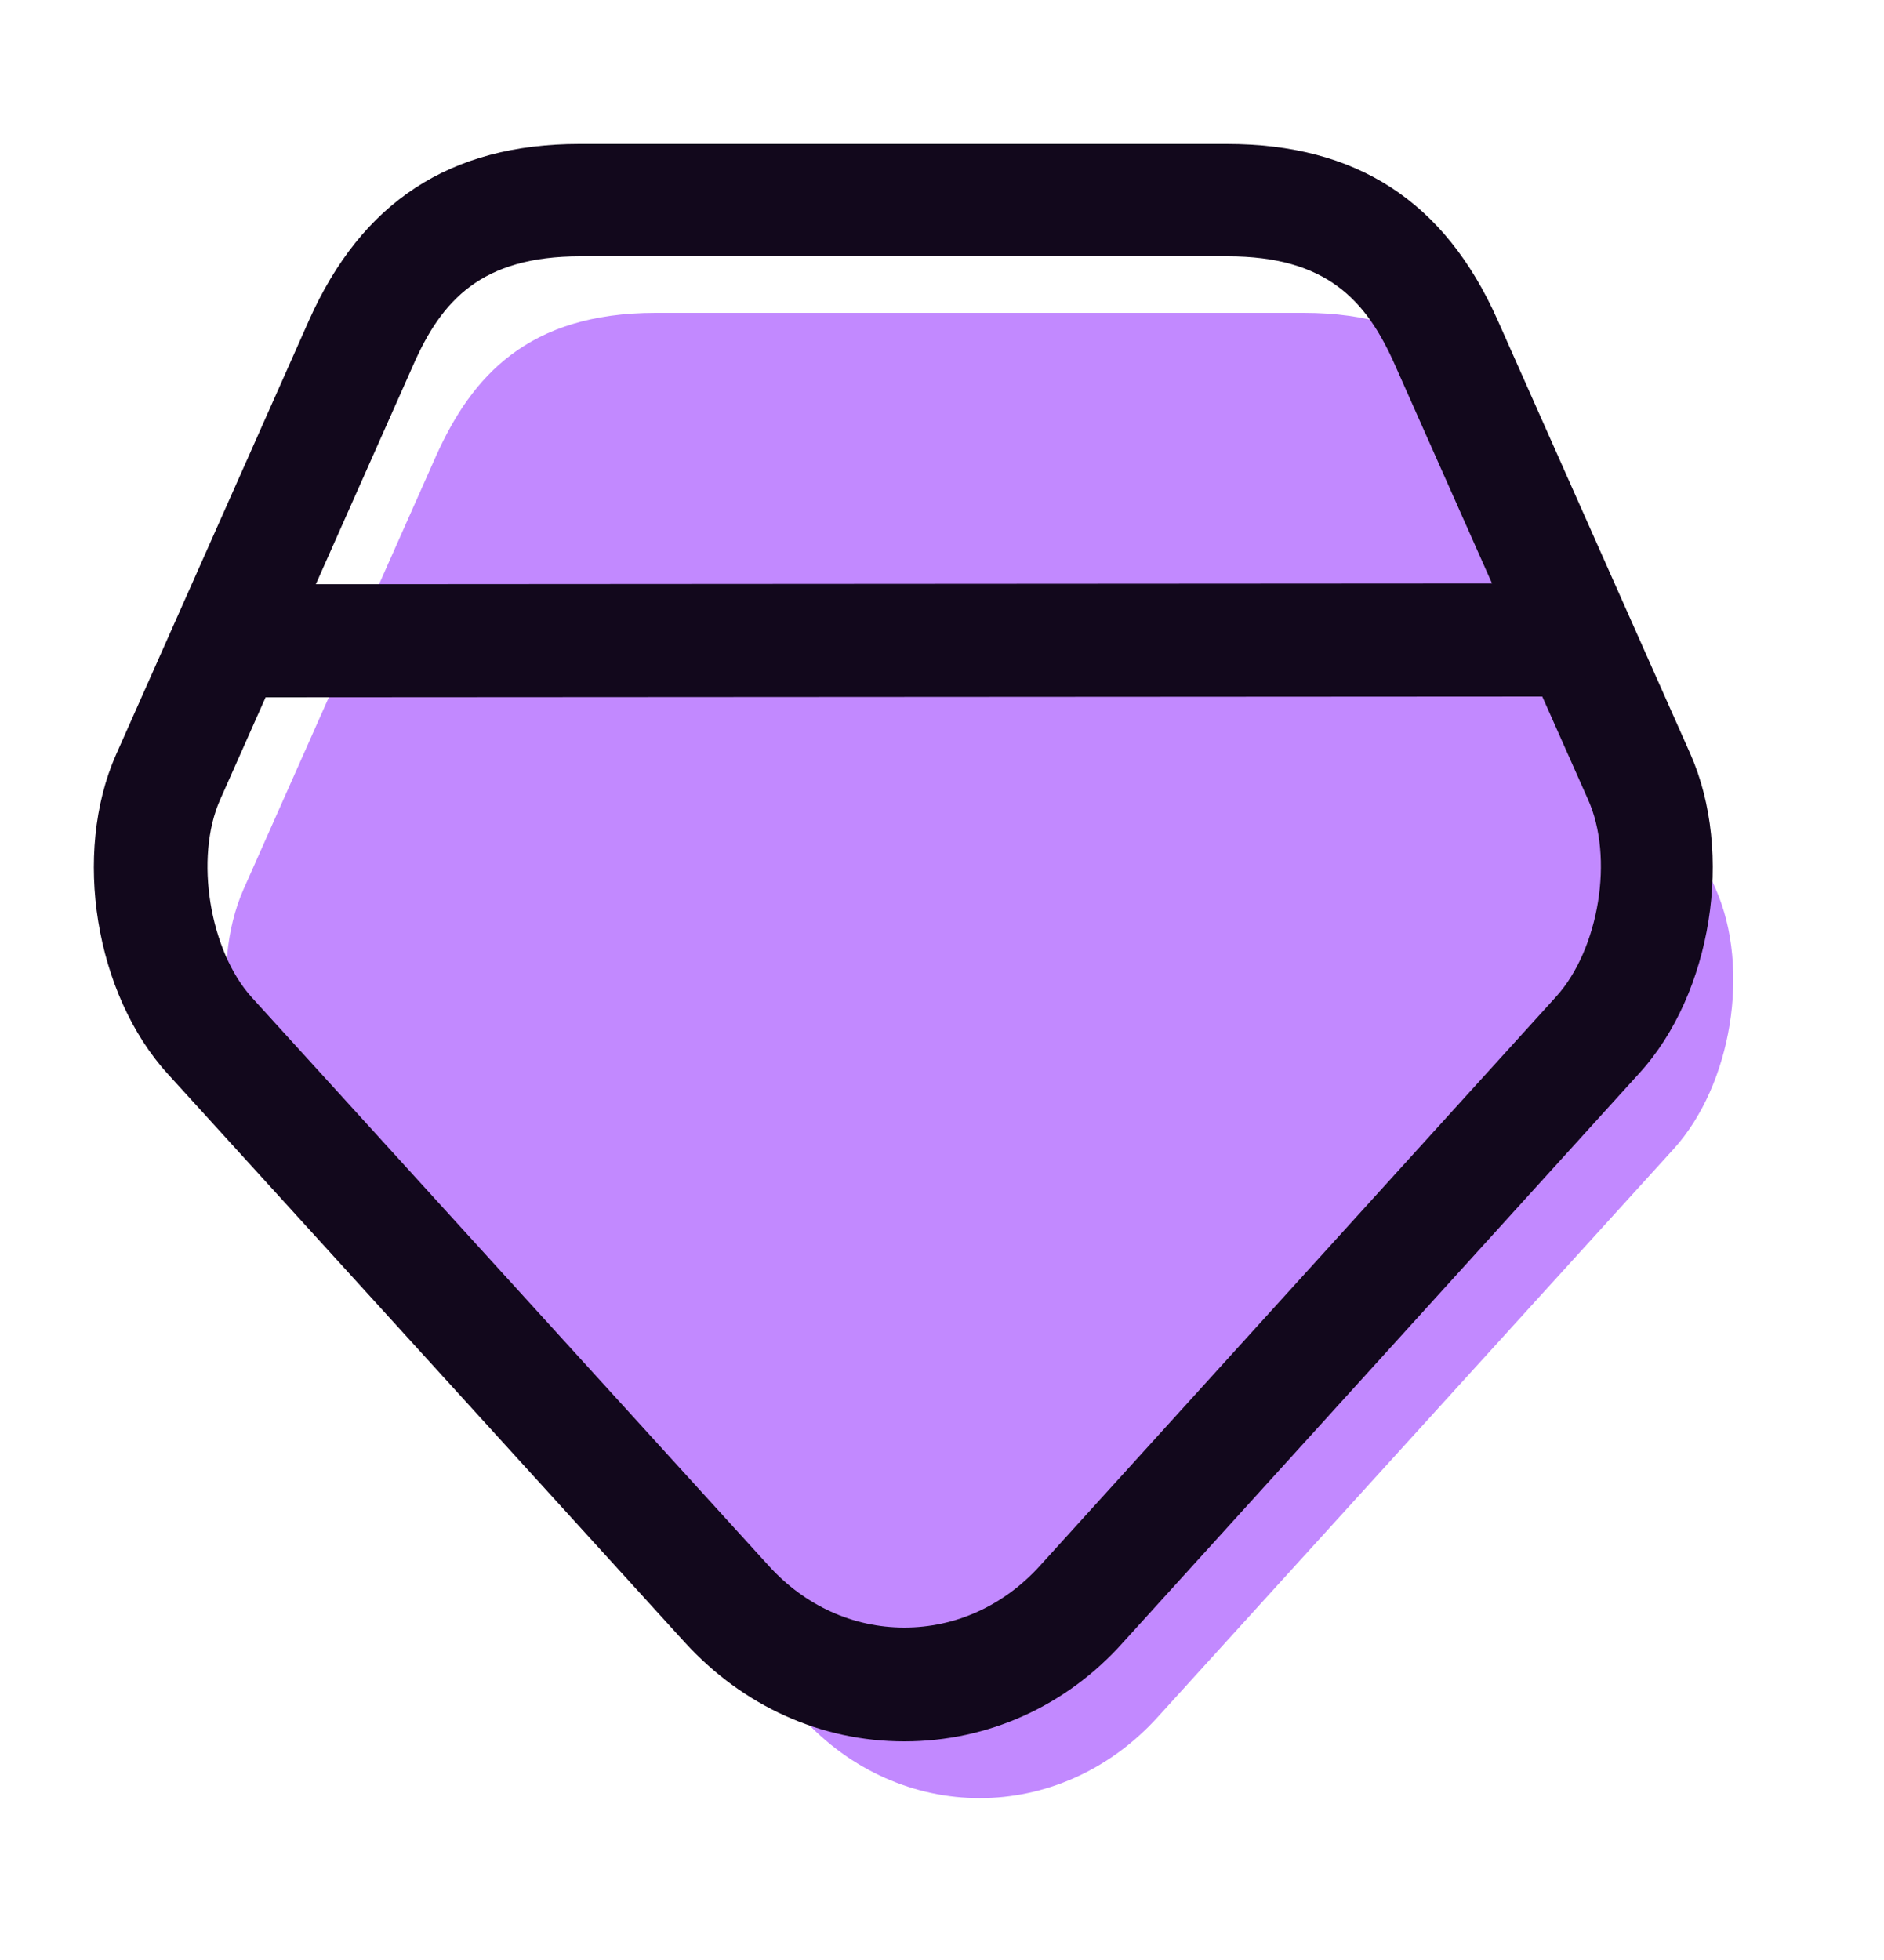
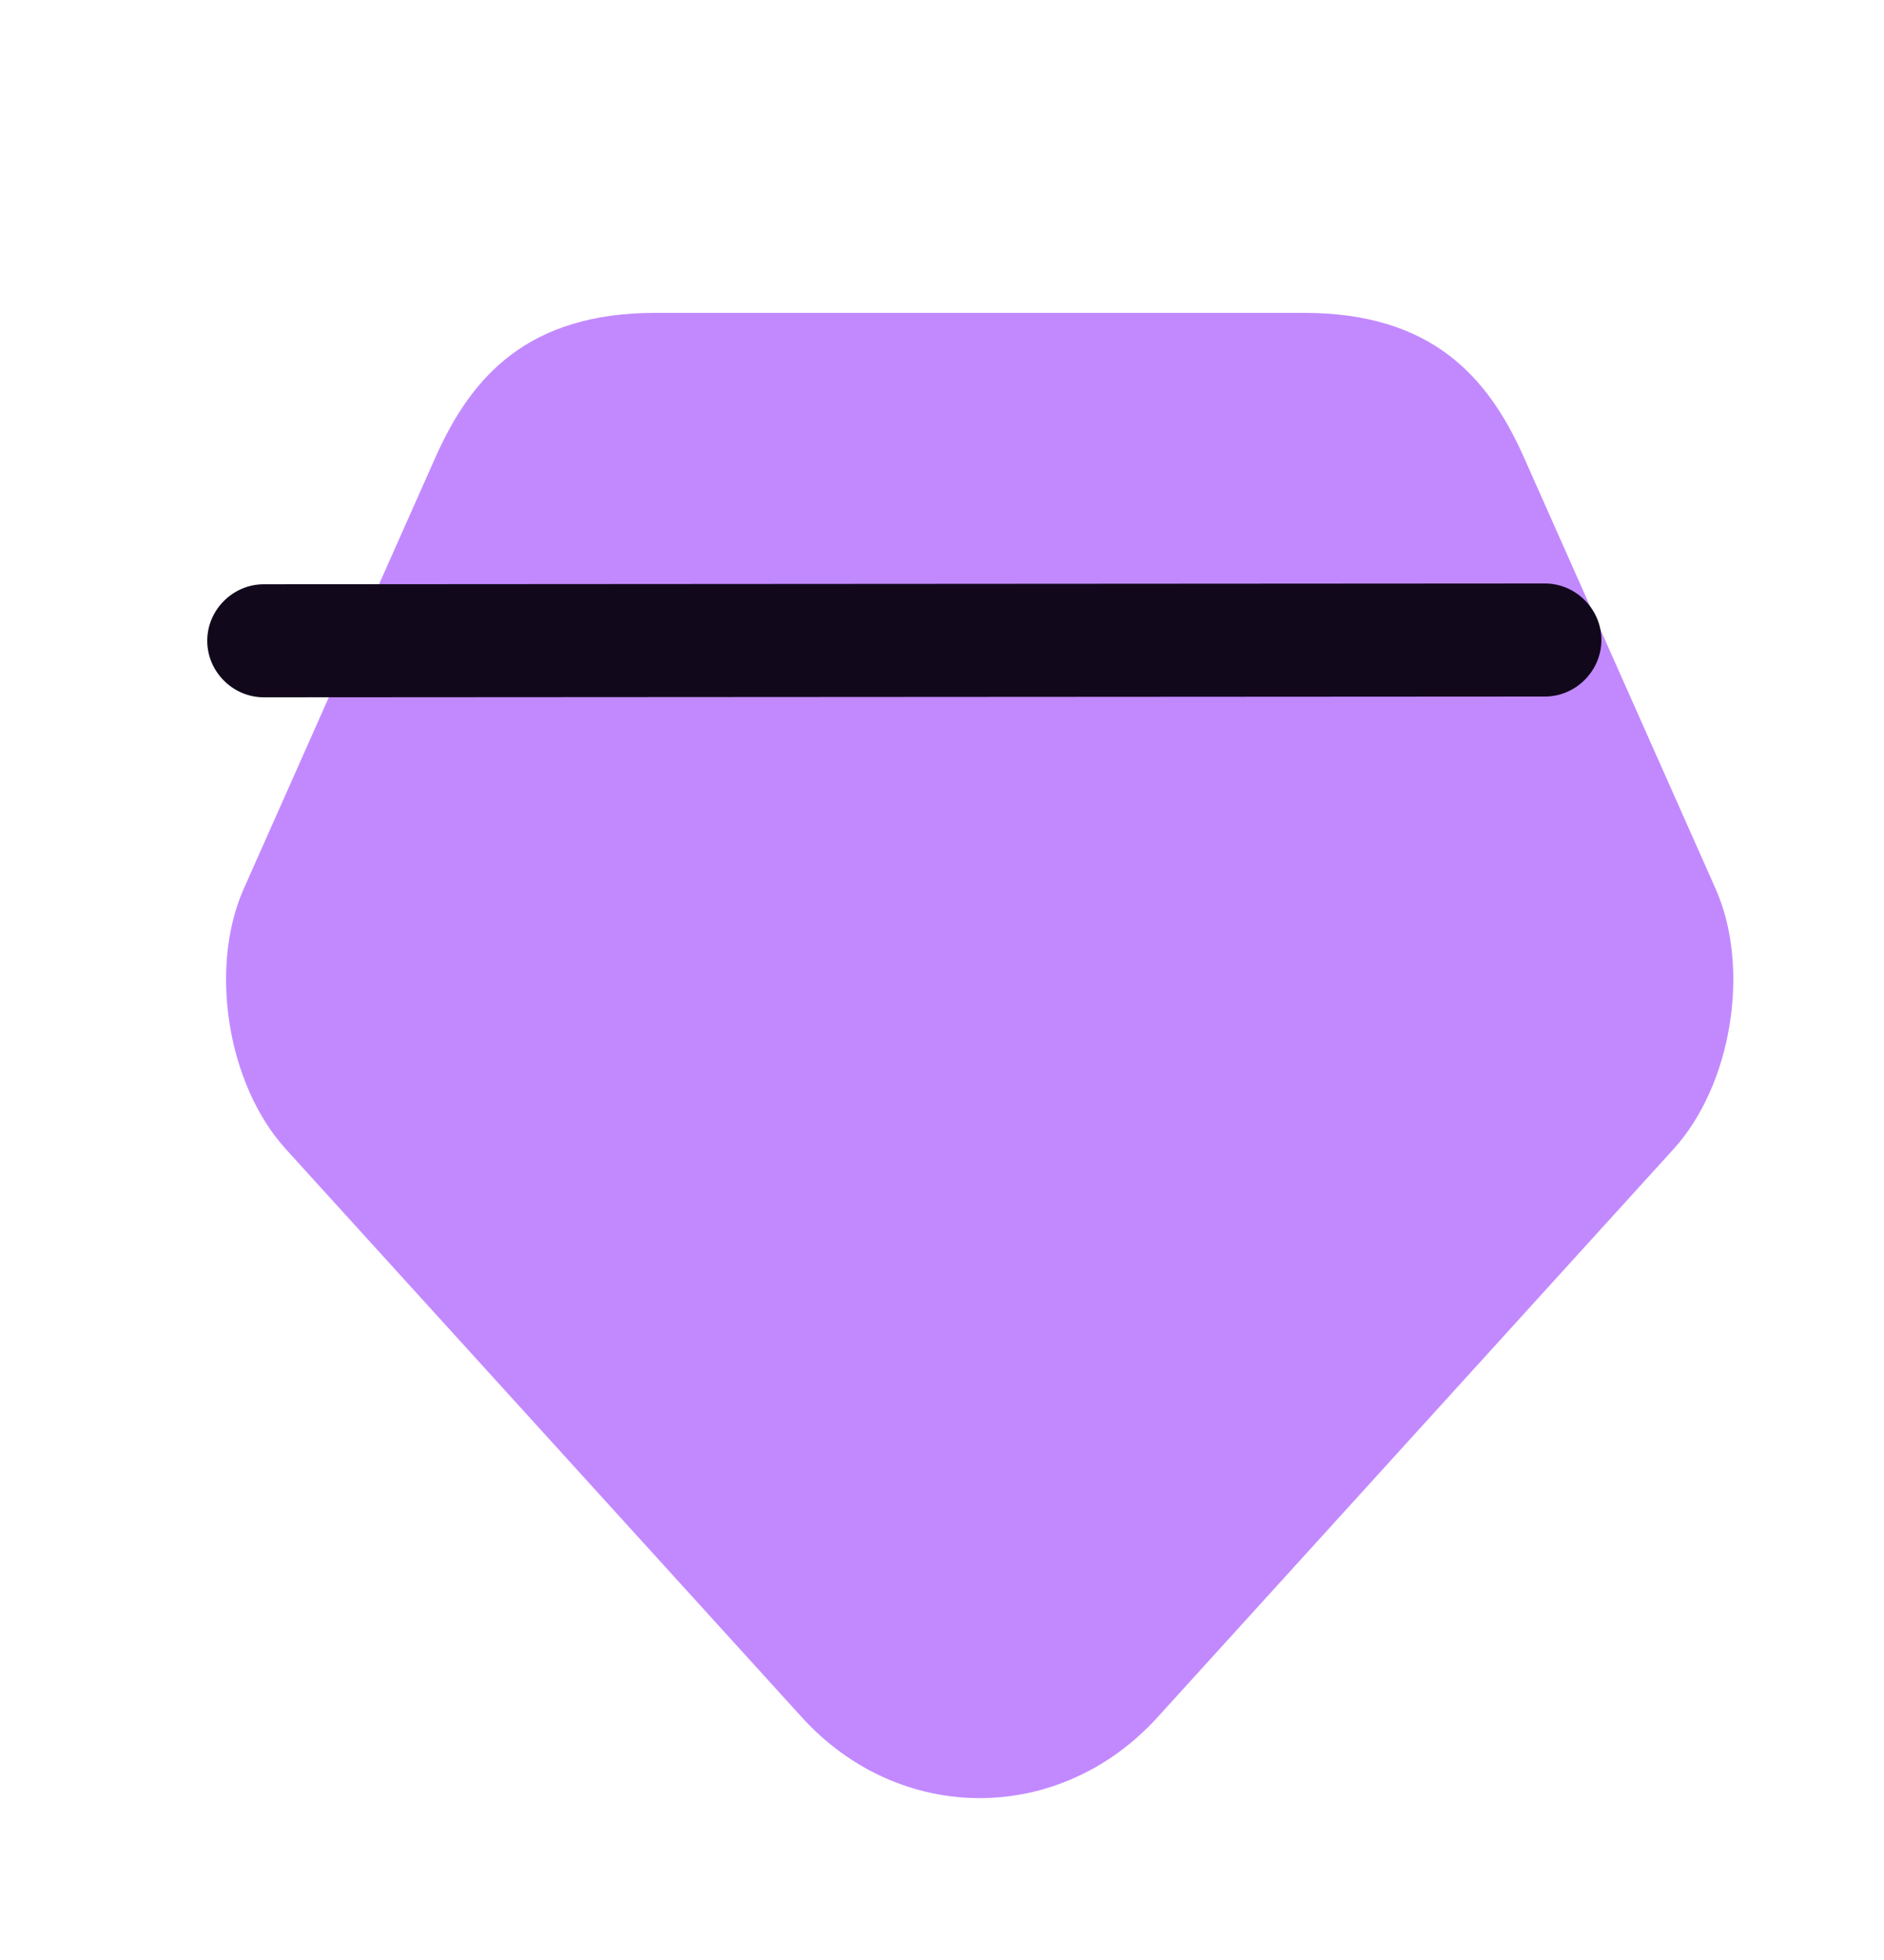
<svg xmlns="http://www.w3.org/2000/svg" width="50" height="52" viewBox="0 0 50 52" fill="none">
  <path d="M45.54 23.6L43.94 20L40.42 12.08C39.48 10 38 8.3 34.6 8.3H17.4C14 8.3 12.52 10 11.58 12.08L8.06 20L6.46 23.6C5.54 25.7 6.04 28.78 7.58 30.48L21.28 45.56C23.88 48.42 28.12 48.42 30.72 45.56L44.42 30.48C45.96 28.78 46.46 25.7 45.54 23.6Z" fill="#C289FF" />
-   <path d="M24 46.2C21.78 46.2 19.72 45.26 18.18 43.58L4.46 28.5C2.52 26.38 1.92 22.64 3.08 20.02L8.2 8.5C9.6 5.36 11.94 3.82 15.38 3.82H32.56V5.32V3.82C36 3.82 38.34 5.34 39.74 8.48L44.86 20C46.02 22.62 45.44 26.36 43.5 28.48L29.8 43.58C28.3 45.26 26.22 46.2 24 46.2ZM32.58 6.8H15.4C12.78 6.8 11.72 7.96 10.96 9.7L5.84 21.22C5.16 22.76 5.56 25.22 6.68 26.46L20.4 41.54C21.36 42.6 22.64 43.18 24 43.18C25.36 43.18 26.64 42.6 27.6 41.54L41.3 26.44C42.44 25.18 42.84 22.74 42.14 21.2L37.02 9.68C36.26 7.96 35.2 6.8 32.58 6.8Z" fill="#12081C" />
  <path d="M7 18.5C6.18 18.5 5.5 17.82 5.5 17C5.5 16.18 6.18 15.501 7 15.501L41 15.48C41.82 15.48 42.5 16.16 42.5 16.98C42.5 17.8 41.82 18.48 41 18.48L7 18.5Z" fill="#12081C" />
</svg>